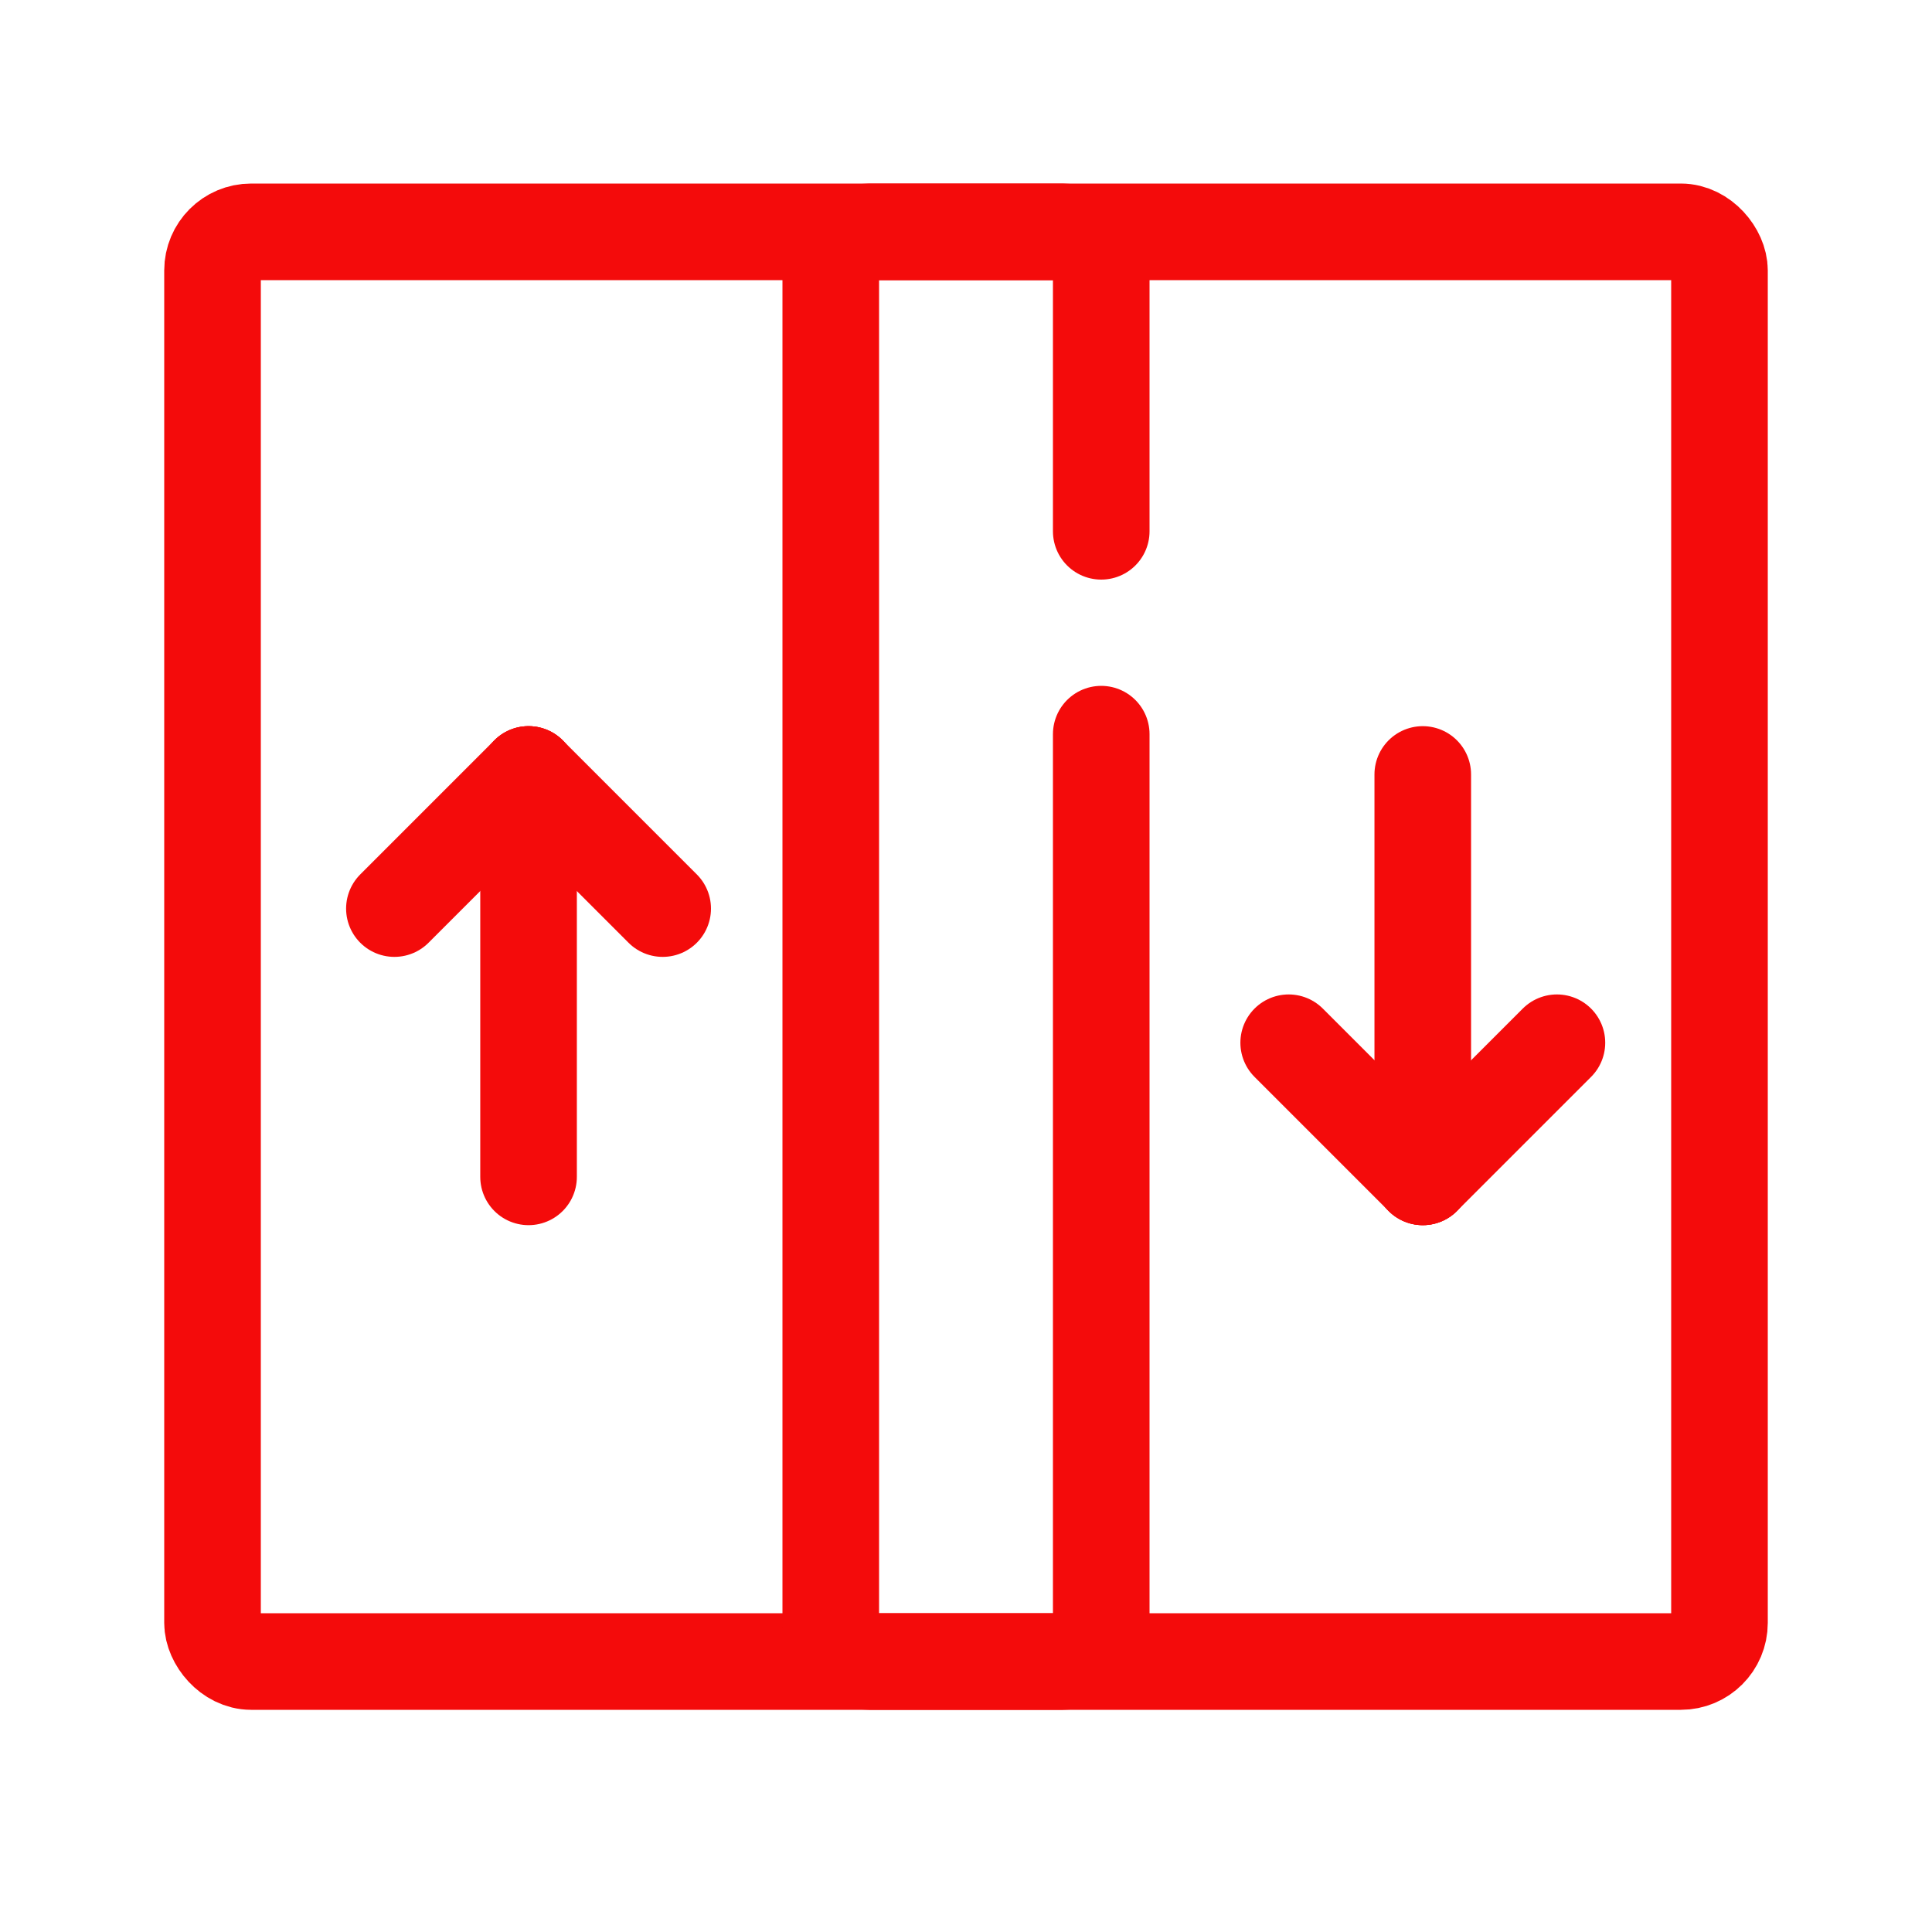
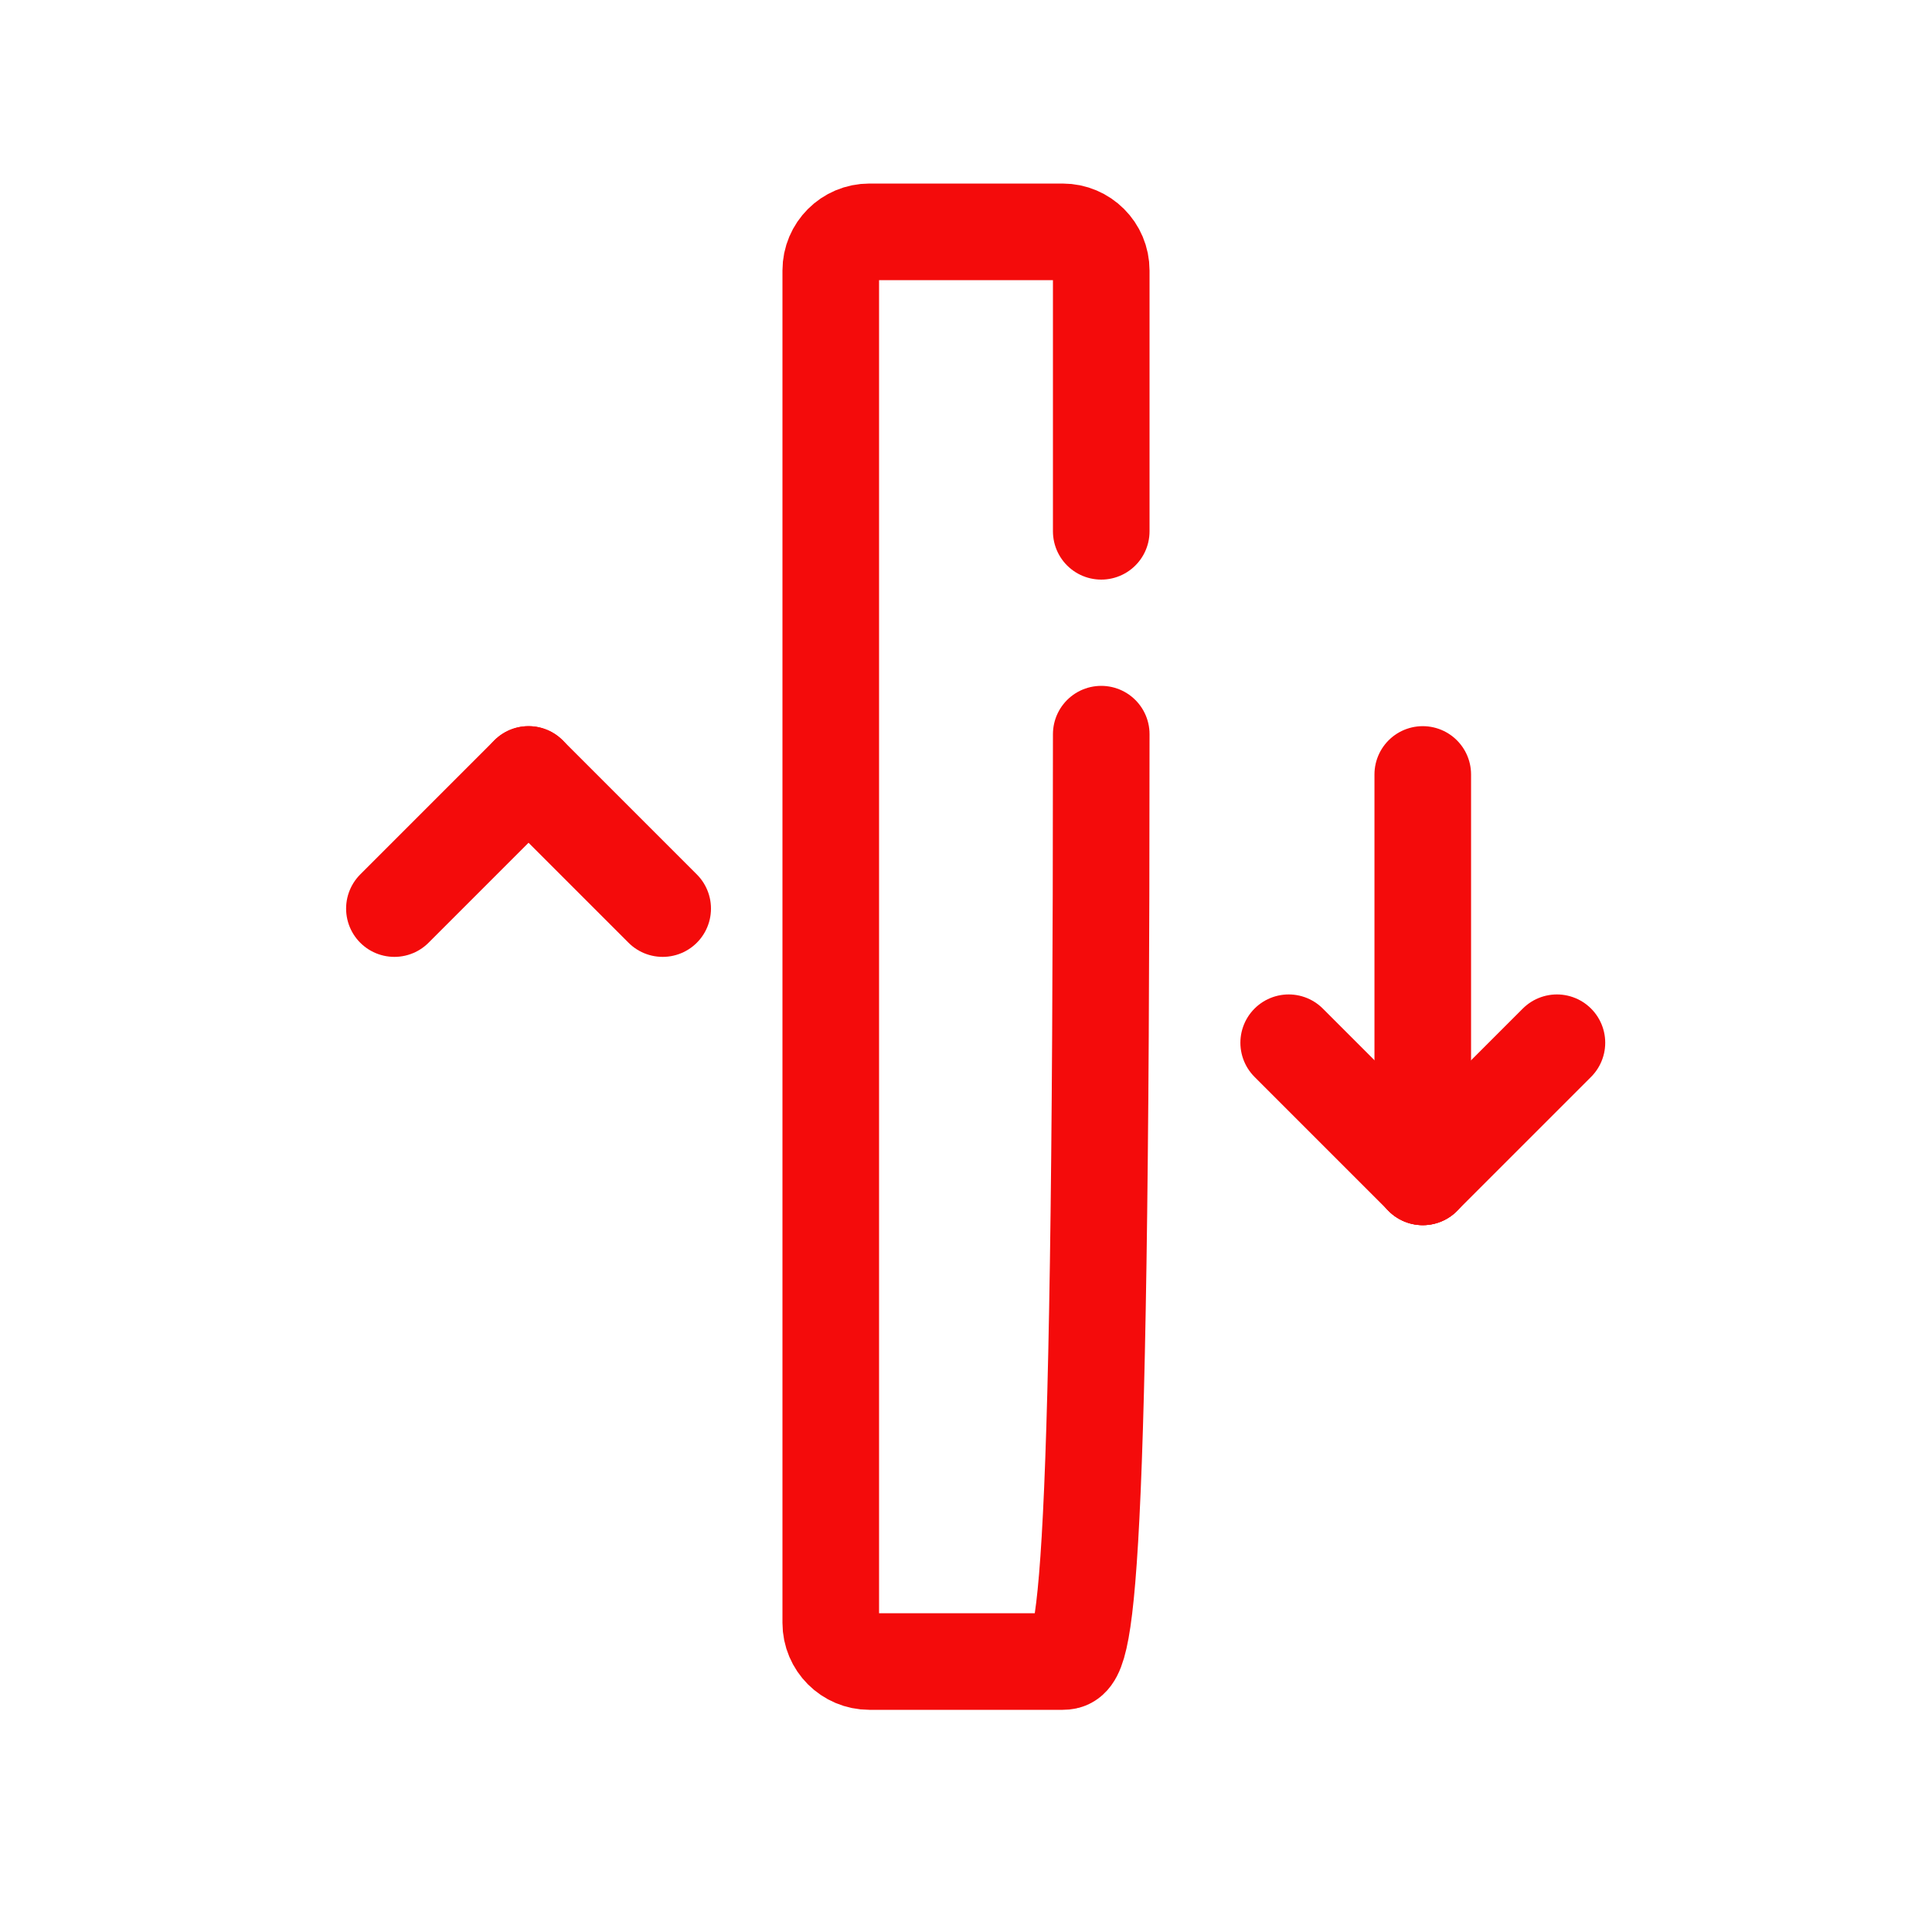
<svg xmlns="http://www.w3.org/2000/svg" width="50" height="50" viewBox="0 0 50 50" fill="none">
  <path d="M13.679 20.043L17.15 23.514" stroke="#F40B0B" stroke-width="2.5" stroke-linecap="round" stroke-linejoin="round" />
  <path d="M13.678 20.043L10.207 23.514" stroke="#F40B0B" stroke-width="2.5" stroke-linecap="round" stroke-linejoin="round" />
-   <path d="M13.679 20.043L13.679 30.457" stroke="#F40B0B" stroke-width="2.5" stroke-linecap="round" stroke-linejoin="round" />
  <path d="M36.822 30.457L40.293 26.986" stroke="#F40B0B" stroke-width="2.5" stroke-linecap="round" stroke-linejoin="round" />
  <path d="M36.822 30.457L33.351 26.986" stroke="#F40B0B" stroke-width="2.5" stroke-linecap="round" stroke-linejoin="round" />
  <path d="M36.821 30.457L36.821 20.043" stroke="#F40B0B" stroke-width="2.5" stroke-linecap="round" stroke-linejoin="round" />
-   <rect x="5.5" y="6" width="39" height="37" rx="1" stroke="#F40B0B" stroke-width="2.5" stroke-linecap="round" stroke-linejoin="round" />
-   <path d="M28.5 19V42C28.5 42.552 28.052 43 27.5 43H22.5C21.948 43 21.5 42.552 21.5 42V7C21.5 6.448 21.948 6 22.5 6H27.5C28.052 6 28.5 6.448 28.5 7V13.75" stroke="#F40B0B" stroke-width="2.5" stroke-linecap="round" stroke-linejoin="round" />
+   <path d="M28.5 19C28.5 42.552 28.052 43 27.5 43H22.5C21.948 43 21.5 42.552 21.5 42V7C21.5 6.448 21.948 6 22.5 6H27.5C28.052 6 28.5 6.448 28.5 7V13.75" stroke="#F40B0B" stroke-width="2.5" stroke-linecap="round" stroke-linejoin="round" />
</svg>